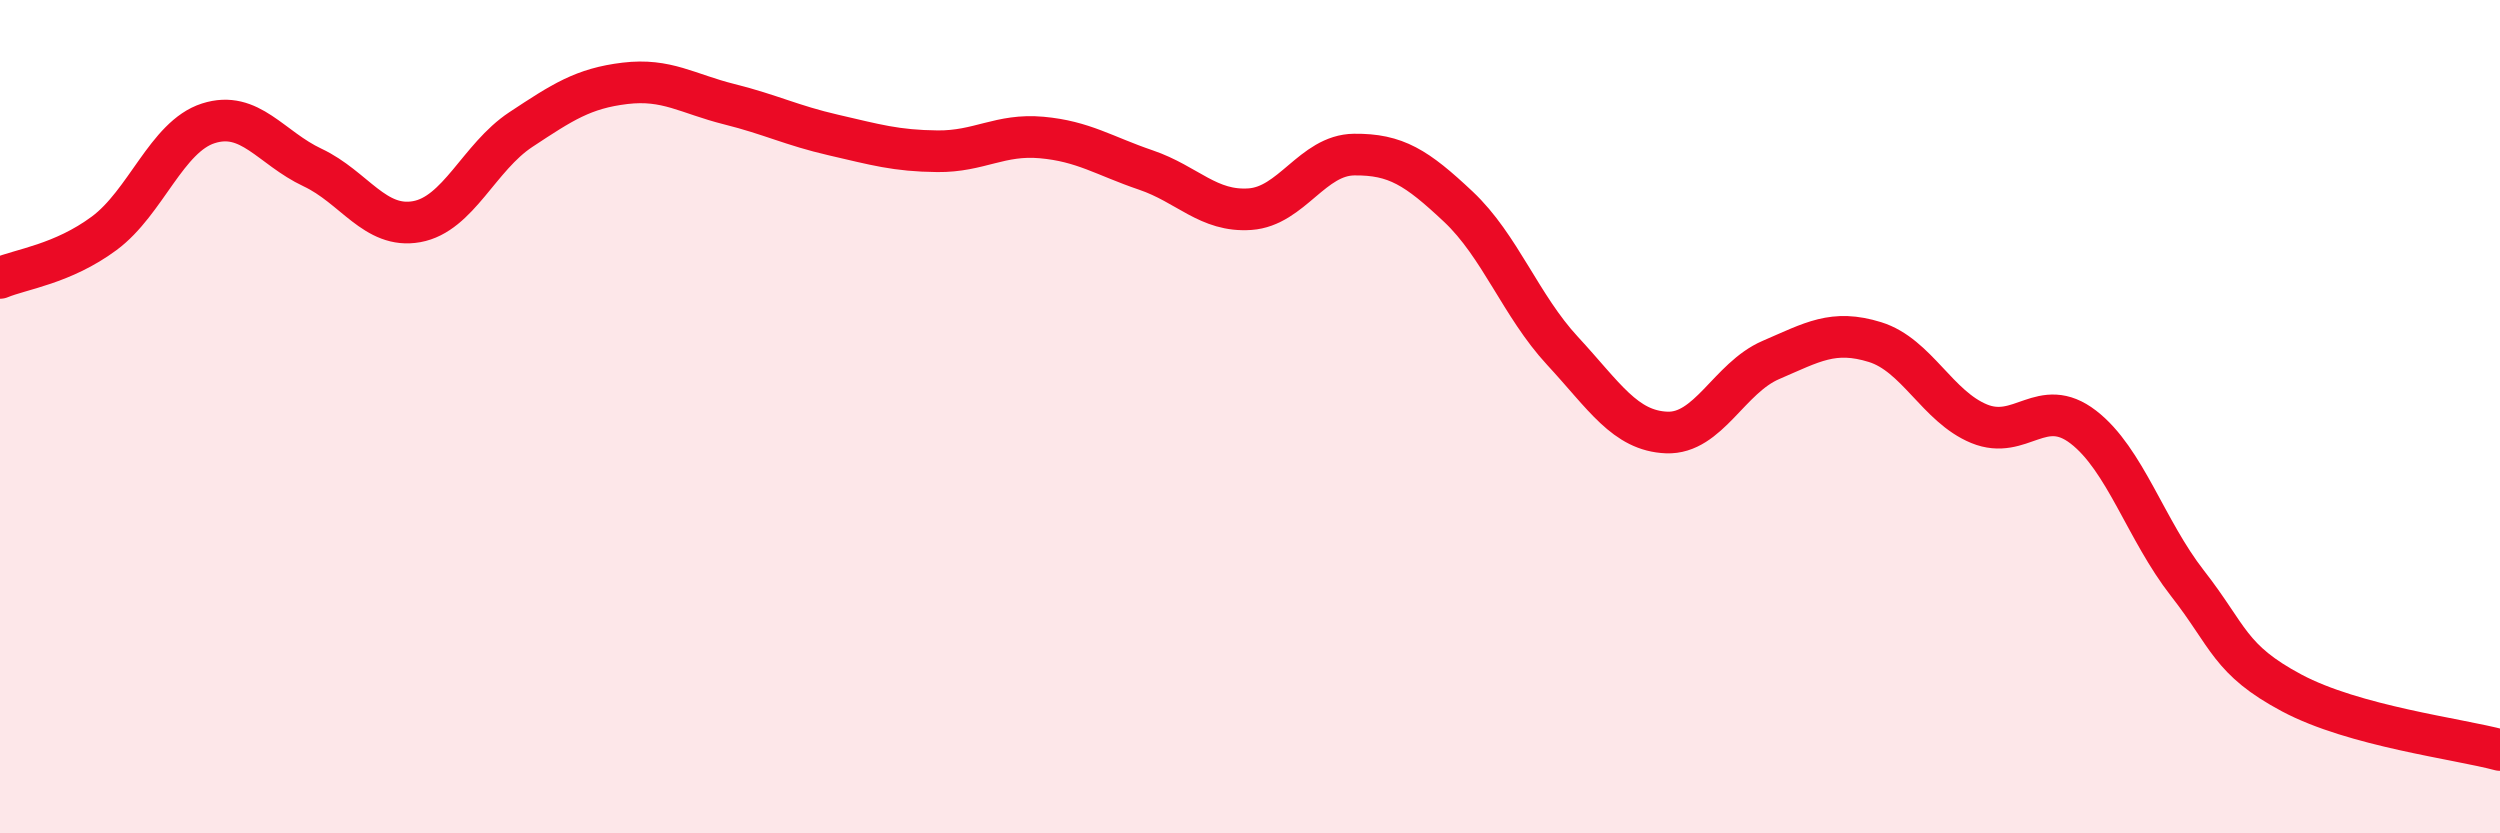
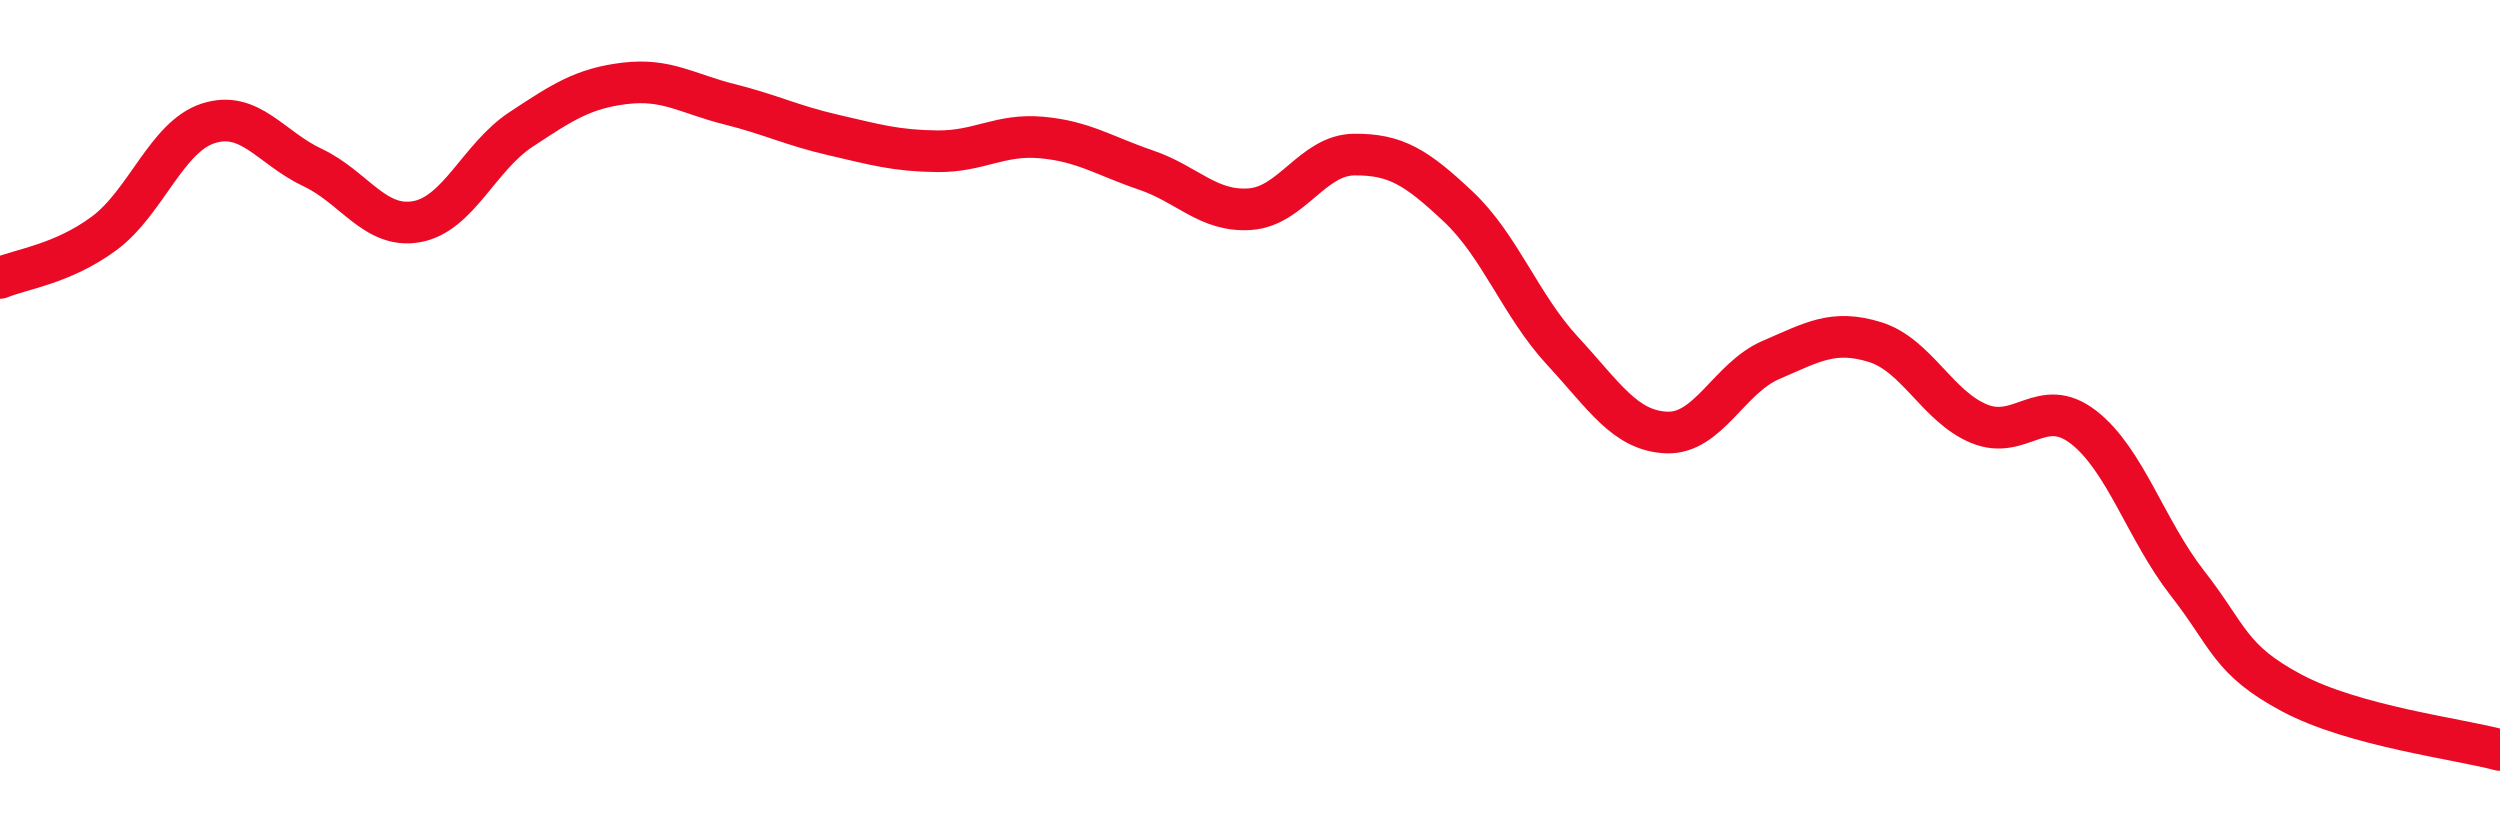
<svg xmlns="http://www.w3.org/2000/svg" width="60" height="20" viewBox="0 0 60 20">
-   <path d="M 0,6.67 C 0.5,6.46 1.5,6.34 2.5,5.6 C 3.5,4.86 4,3.28 5,2.96 C 6,2.64 6.5,3.55 7.5,4.02 C 8.5,4.49 9,5.5 10,5.32 C 11,5.14 11.5,3.77 12.5,3.11 C 13.5,2.45 14,2.12 15,2 C 16,1.88 16.5,2.25 17.5,2.5 C 18.5,2.75 19,3.01 20,3.24 C 21,3.47 21.5,3.62 22.5,3.63 C 23.5,3.64 24,3.21 25,3.3 C 26,3.39 26.5,3.74 27.5,4.08 C 28.5,4.42 29,5.09 30,5.02 C 31,4.95 31.5,3.72 32.5,3.71 C 33.5,3.7 34,4.02 35,4.96 C 36,5.9 36.5,7.34 37.5,8.42 C 38.5,9.5 39,10.34 40,10.38 C 41,10.42 41.5,9.07 42.5,8.64 C 43.5,8.21 44,7.9 45,8.21 C 46,8.52 46.5,9.76 47.5,10.17 C 48.5,10.58 49,9.48 50,10.25 C 51,11.02 51.5,12.72 52.5,14 C 53.5,15.28 53.5,15.83 55,16.63 C 56.5,17.43 59,17.73 60,18L60 20L0 20Z" fill="#EB0A25" opacity="0.1" stroke-linecap="round" stroke-linejoin="round" />
  <path d="M 0,6.67 C 0.5,6.46 1.5,6.34 2.5,5.6 C 3.5,4.86 4,3.28 5,2.96 C 6,2.64 6.5,3.55 7.5,4.02 C 8.5,4.49 9,5.5 10,5.32 C 11,5.14 11.5,3.77 12.5,3.11 C 13.5,2.45 14,2.12 15,2 C 16,1.88 16.5,2.25 17.5,2.5 C 18.5,2.75 19,3.01 20,3.24 C 21,3.47 21.5,3.62 22.5,3.63 C 23.5,3.64 24,3.21 25,3.3 C 26,3.39 26.5,3.74 27.5,4.08 C 28.5,4.42 29,5.09 30,5.02 C 31,4.95 31.5,3.72 32.5,3.71 C 33.5,3.7 34,4.02 35,4.96 C 36,5.9 36.5,7.34 37.5,8.42 C 38.5,9.5 39,10.34 40,10.38 C 41,10.42 41.5,9.07 42.5,8.64 C 43.5,8.21 44,7.9 45,8.21 C 46,8.52 46.5,9.76 47.5,10.17 C 48.5,10.58 49,9.48 50,10.25 C 51,11.02 51.5,12.72 52.5,14 C 53.5,15.28 53.5,15.83 55,16.63 C 56.5,17.43 59,17.73 60,18" stroke="#EB0A25" stroke-width="1" fill="none" stroke-linecap="round" stroke-linejoin="round" />
</svg>